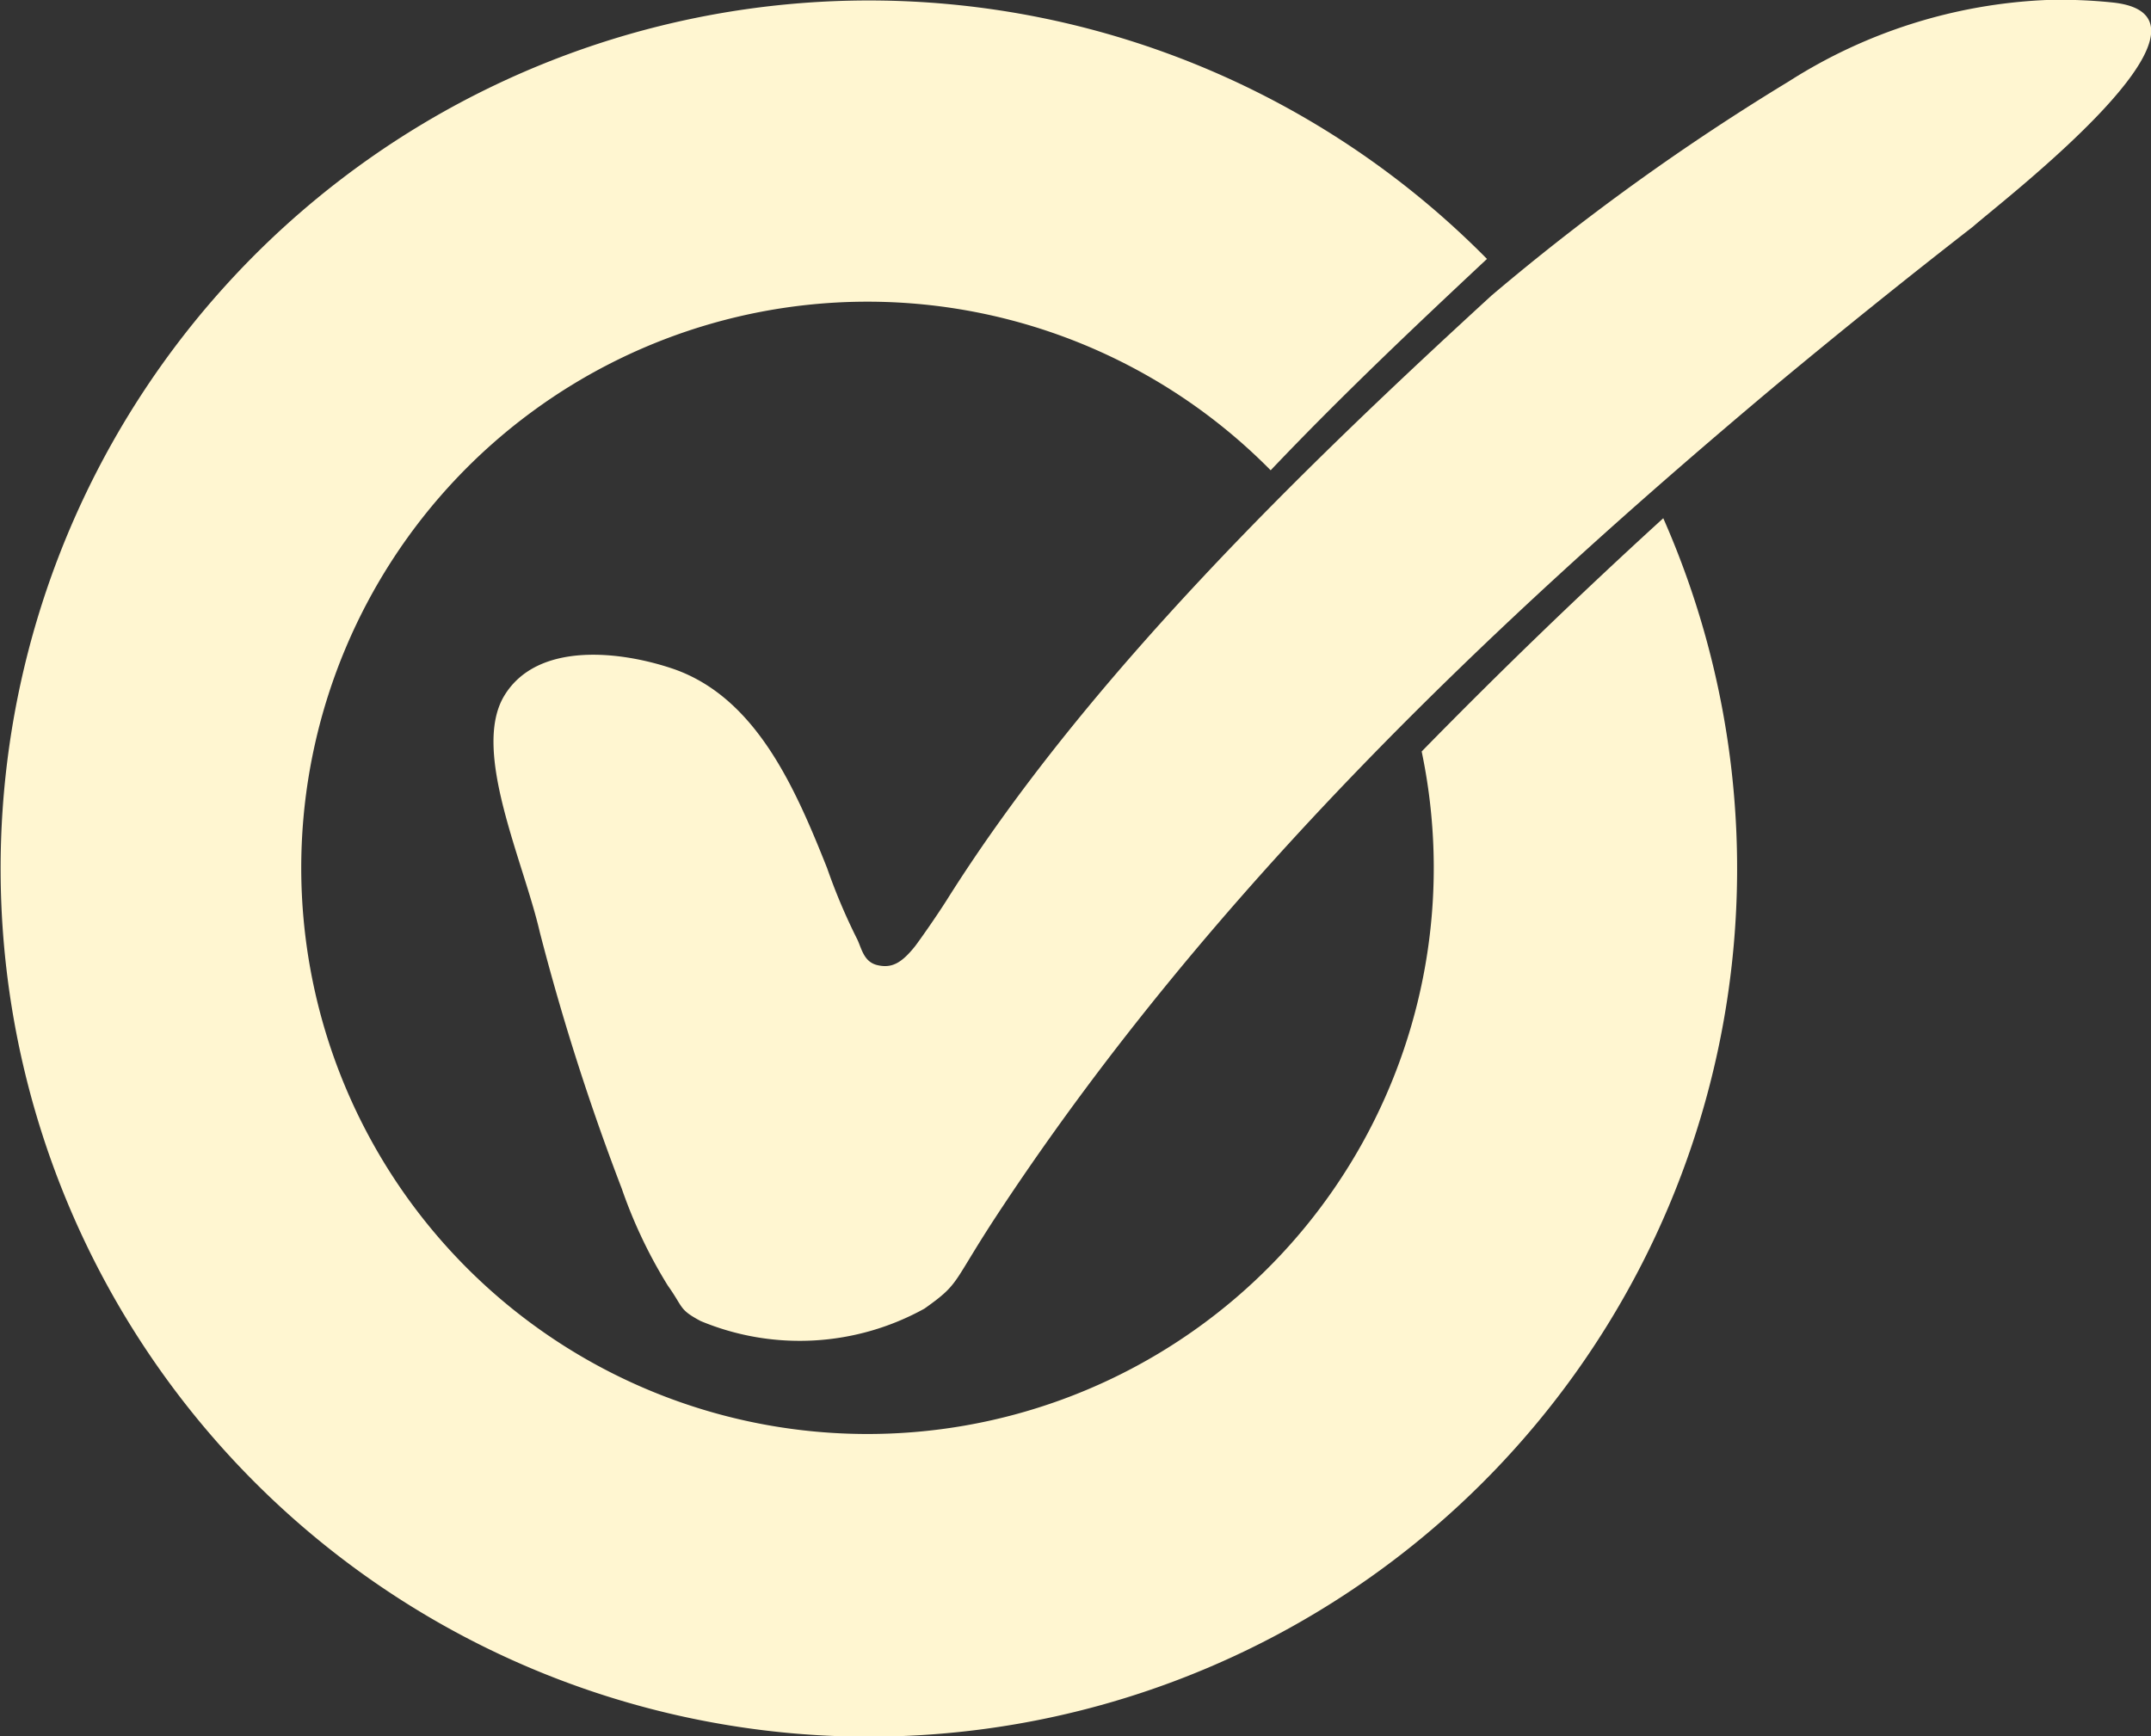
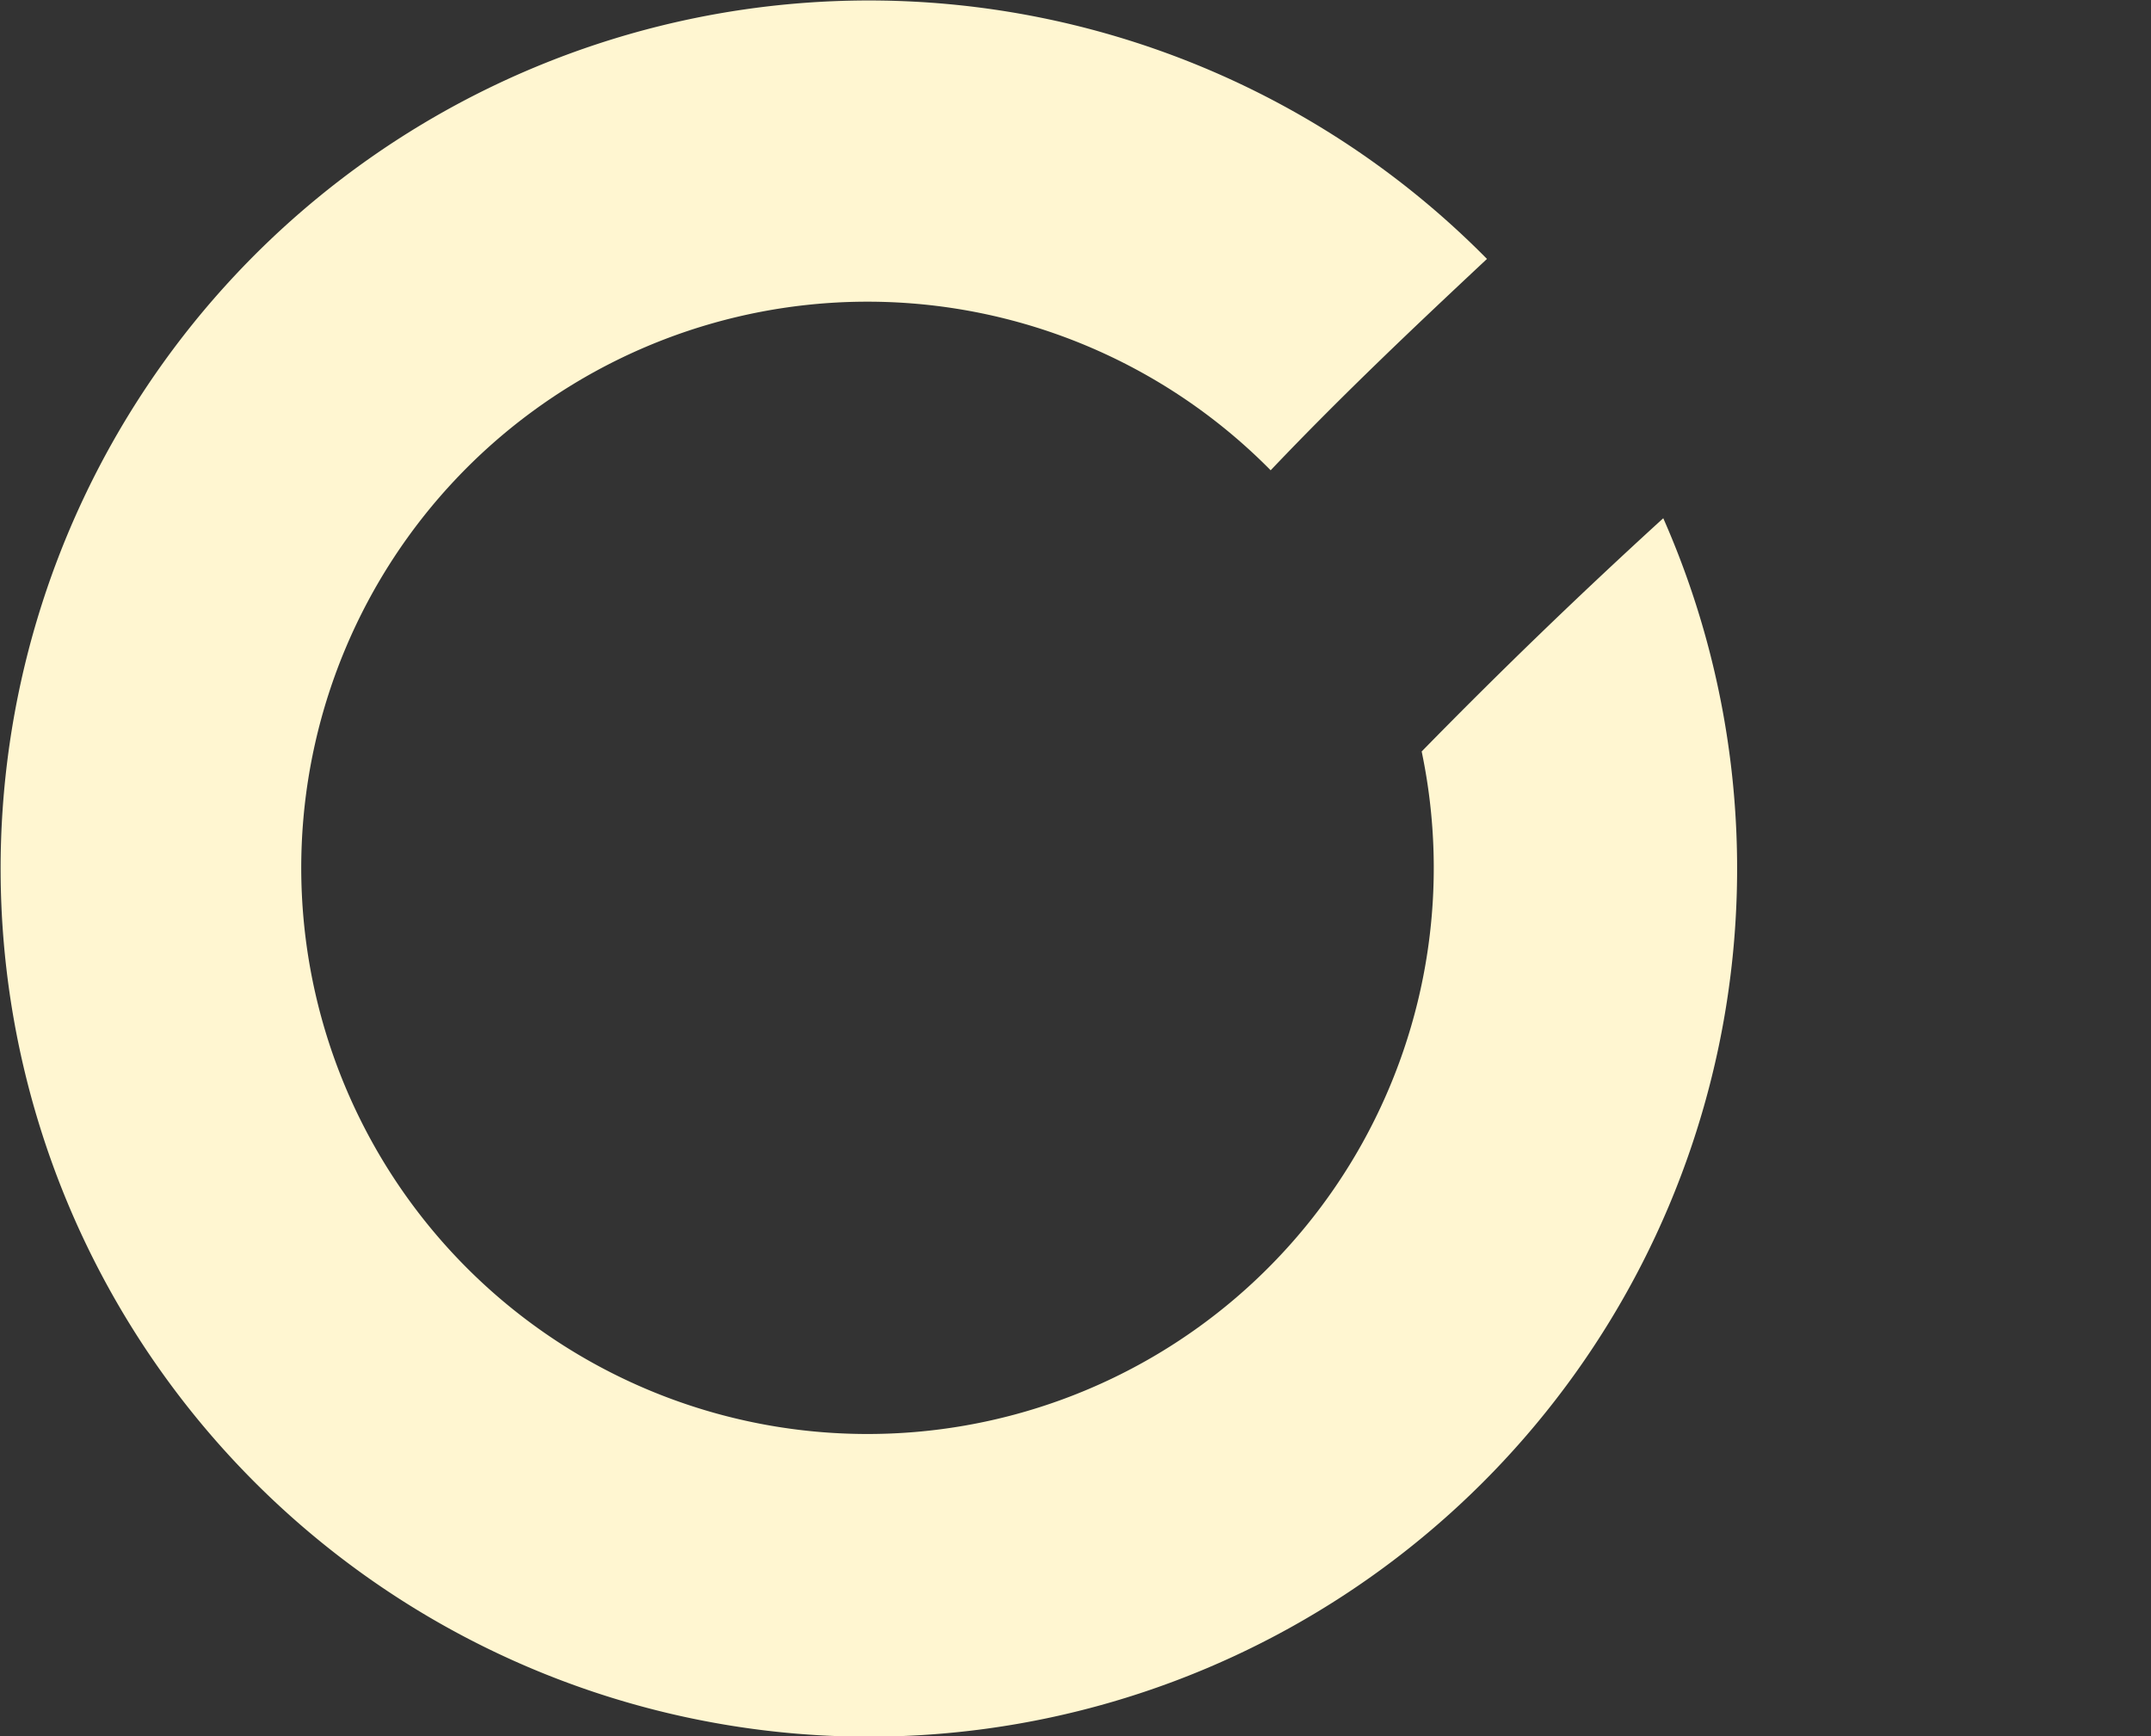
<svg xmlns="http://www.w3.org/2000/svg" viewBox="0 0 56.98 46">
  <rect x="0" y="0" width="56.98" height="46" fill="#333333" stroke="none" />
  <defs>
    <style>.cls-1{fill:#fff6d1;}.cls-2{fill:#ffd215;}</style>
  </defs>
  <g id="Check">
    <path class="cls-1" d="M37.66,19.91a15,15,0,1,1-4-7.45c1.9-2,3.84-3.83,5.73-5.6a23,23,0,1,0,4.67,6.87Q40.77,16.73,37.66,19.91Z" transform="translate(0 0)" />
-     <path class="cls-2" d="M21.51,26.71" transform="translate(0 0)" />
-     <path class="cls-1" d="M54.21,0a13.77,13.77,0,0,0-6.83,2.16,61.69,61.69,0,0,0-7.87,5.67c-4.93,4.52-10.7,10.09-14.42,16-.31.49-.75,1.11-.85,1.24-.36.45-.62.59-1,.5s-.42-.48-.55-.72A15.65,15.65,0,0,1,21.91,23c-.84-2.11-1.87-4.5-4.05-5.27-1.39-.48-3.62-.75-4.5.7s.5,4.36.94,6.27a62.64,62.64,0,0,0,2.17,6.79,12.84,12.84,0,0,0,1.22,2.57c.42.59.29.63.87.94a6.82,6.82,0,0,0,5.93-.33c1-.71.68-.62,2.1-2.75C32.12,23.6,39.4,16.62,47,10.24Q49.62,8.06,52.27,6C53,5.35,59.39.47,56,.07A13.24,13.24,0,0,0,54.21,0Z" transform="translate(0 0)" />
  </g>
</svg>